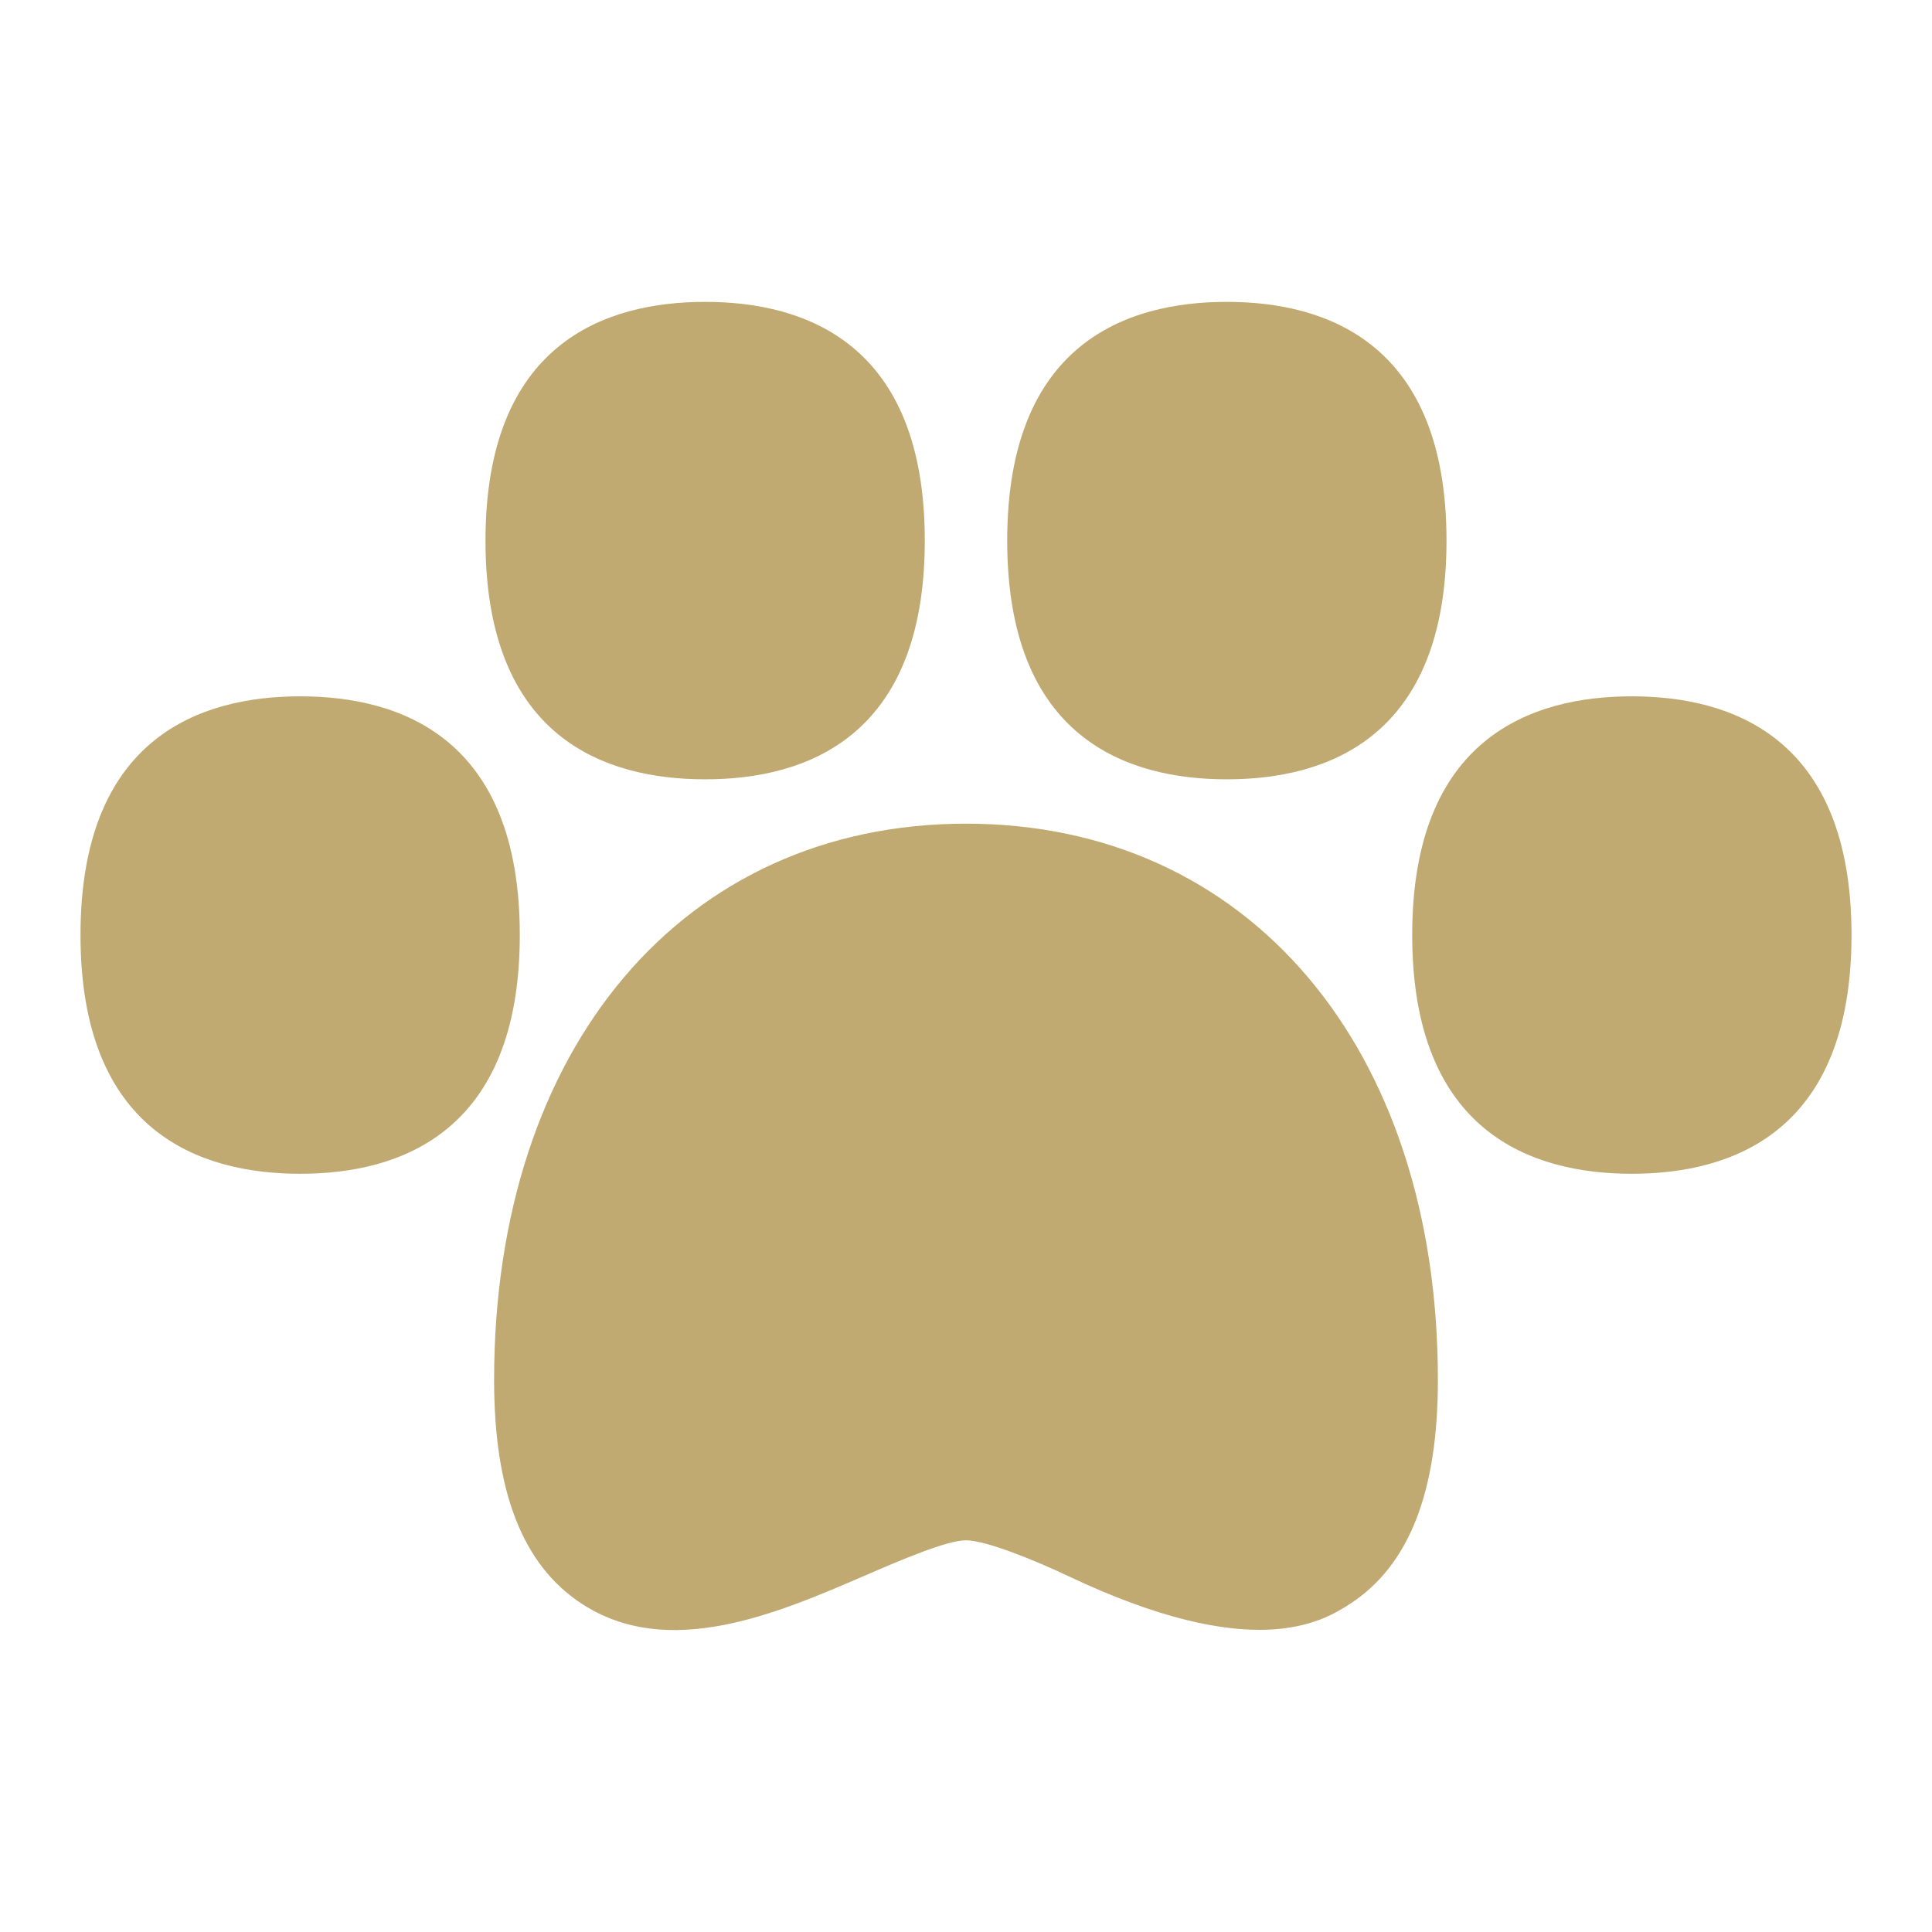
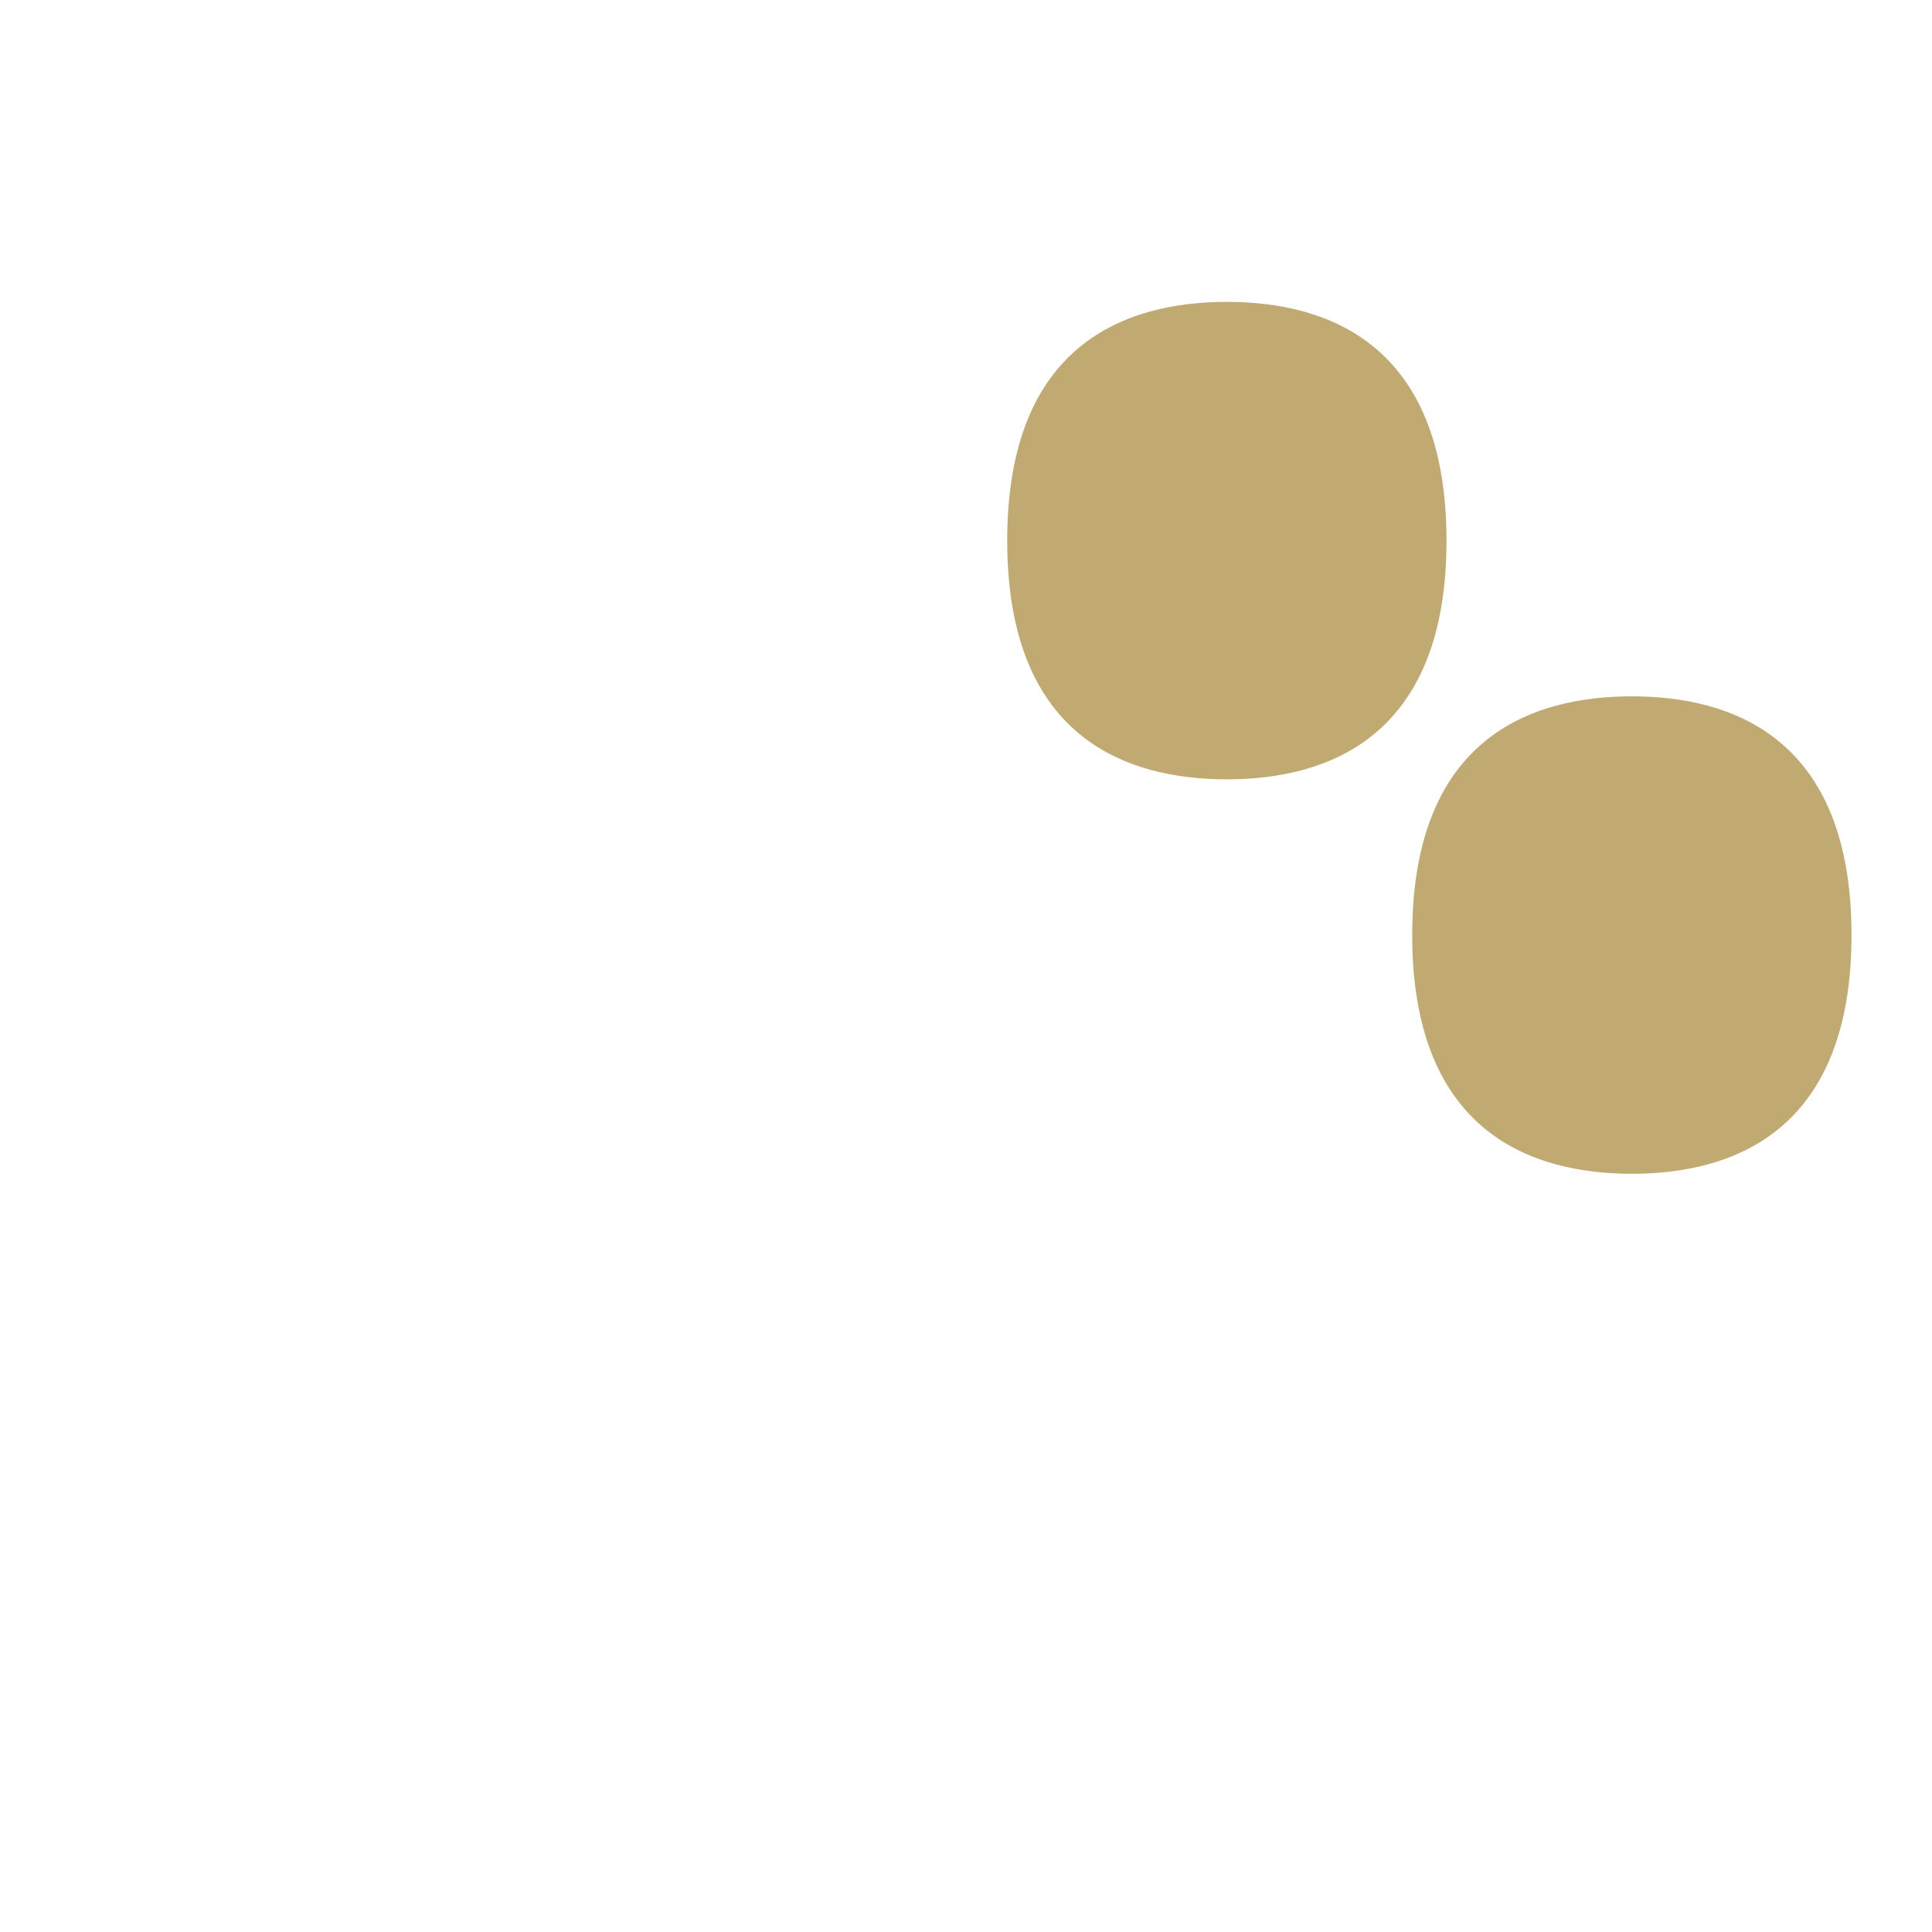
<svg xmlns="http://www.w3.org/2000/svg" id="Layer_1" data-name="Layer 1" viewBox="0 0 24 24" width="300" height="300" version="1.1">
  <g width="100%" height="100%" transform="matrix(1,0,0,1,0,0)">
-     <path d="M12,10.232c-3.506,0-5.862,2.777-5.862,6.91,0,1.389,.354,2.297,1.084,2.777,1.077,.709,2.43,.125,3.516-.344,.431-.187,1.022-.441,1.262-.441s.838,.24,1.262,.441c2.296,1.09,3.155,.581,3.516,.344,.729-.479,1.084-1.388,1.084-2.777,0-4.133-2.356-6.91-5.862-6.91Z" fill="#c0aa71" fill-opacity="1" data-original-color="#000000ff" stroke="none" stroke-opacity="1" />
    <path d="M20.271,8.65c-1.245,0-2.728,.515-2.728,2.965s1.483,2.966,2.728,2.966,2.729-.515,2.729-2.966-1.484-2.965-2.729-2.965Z" fill="#c0aa71" fill-opacity="1" data-original-color="#000000ff" stroke="none" stroke-opacity="1" />
-     <path d="M3.729,8.65c-1.245,0-2.729,.515-2.729,2.965s1.484,2.966,2.729,2.966,2.728-.515,2.728-2.966-1.483-2.965-2.728-2.965Z" fill="#c0aa71" fill-opacity="1" data-original-color="#000000ff" stroke="none" stroke-opacity="1" />
-     <path d="M15.24,9.681c1.245,0,2.729-.515,2.729-2.965s-1.484-2.966-2.729-2.966-2.728,.515-2.728,2.966,1.483,2.965,2.728,2.965Z" fill="#c0aa71" fill-opacity="1" data-original-color="#000000ff" stroke="none" stroke-opacity="1" />
-     <path d="M8.76,9.681c1.245,0,2.728-.515,2.728-2.965s-1.483-2.966-2.728-2.966-2.729,.515-2.729,2.966,1.484,2.965,2.729,2.965Z" fill="#c0aa71" fill-opacity="1" data-original-color="#000000ff" stroke="none" stroke-opacity="1" />
+     <path d="M15.24,9.681c1.245,0,2.729-.515,2.729-2.965s-1.484-2.966-2.729-2.966-2.728,.515-2.728,2.966,1.483,2.965,2.728,2.965" fill="#c0aa71" fill-opacity="1" data-original-color="#000000ff" stroke="none" stroke-opacity="1" />
  </g>
</svg>